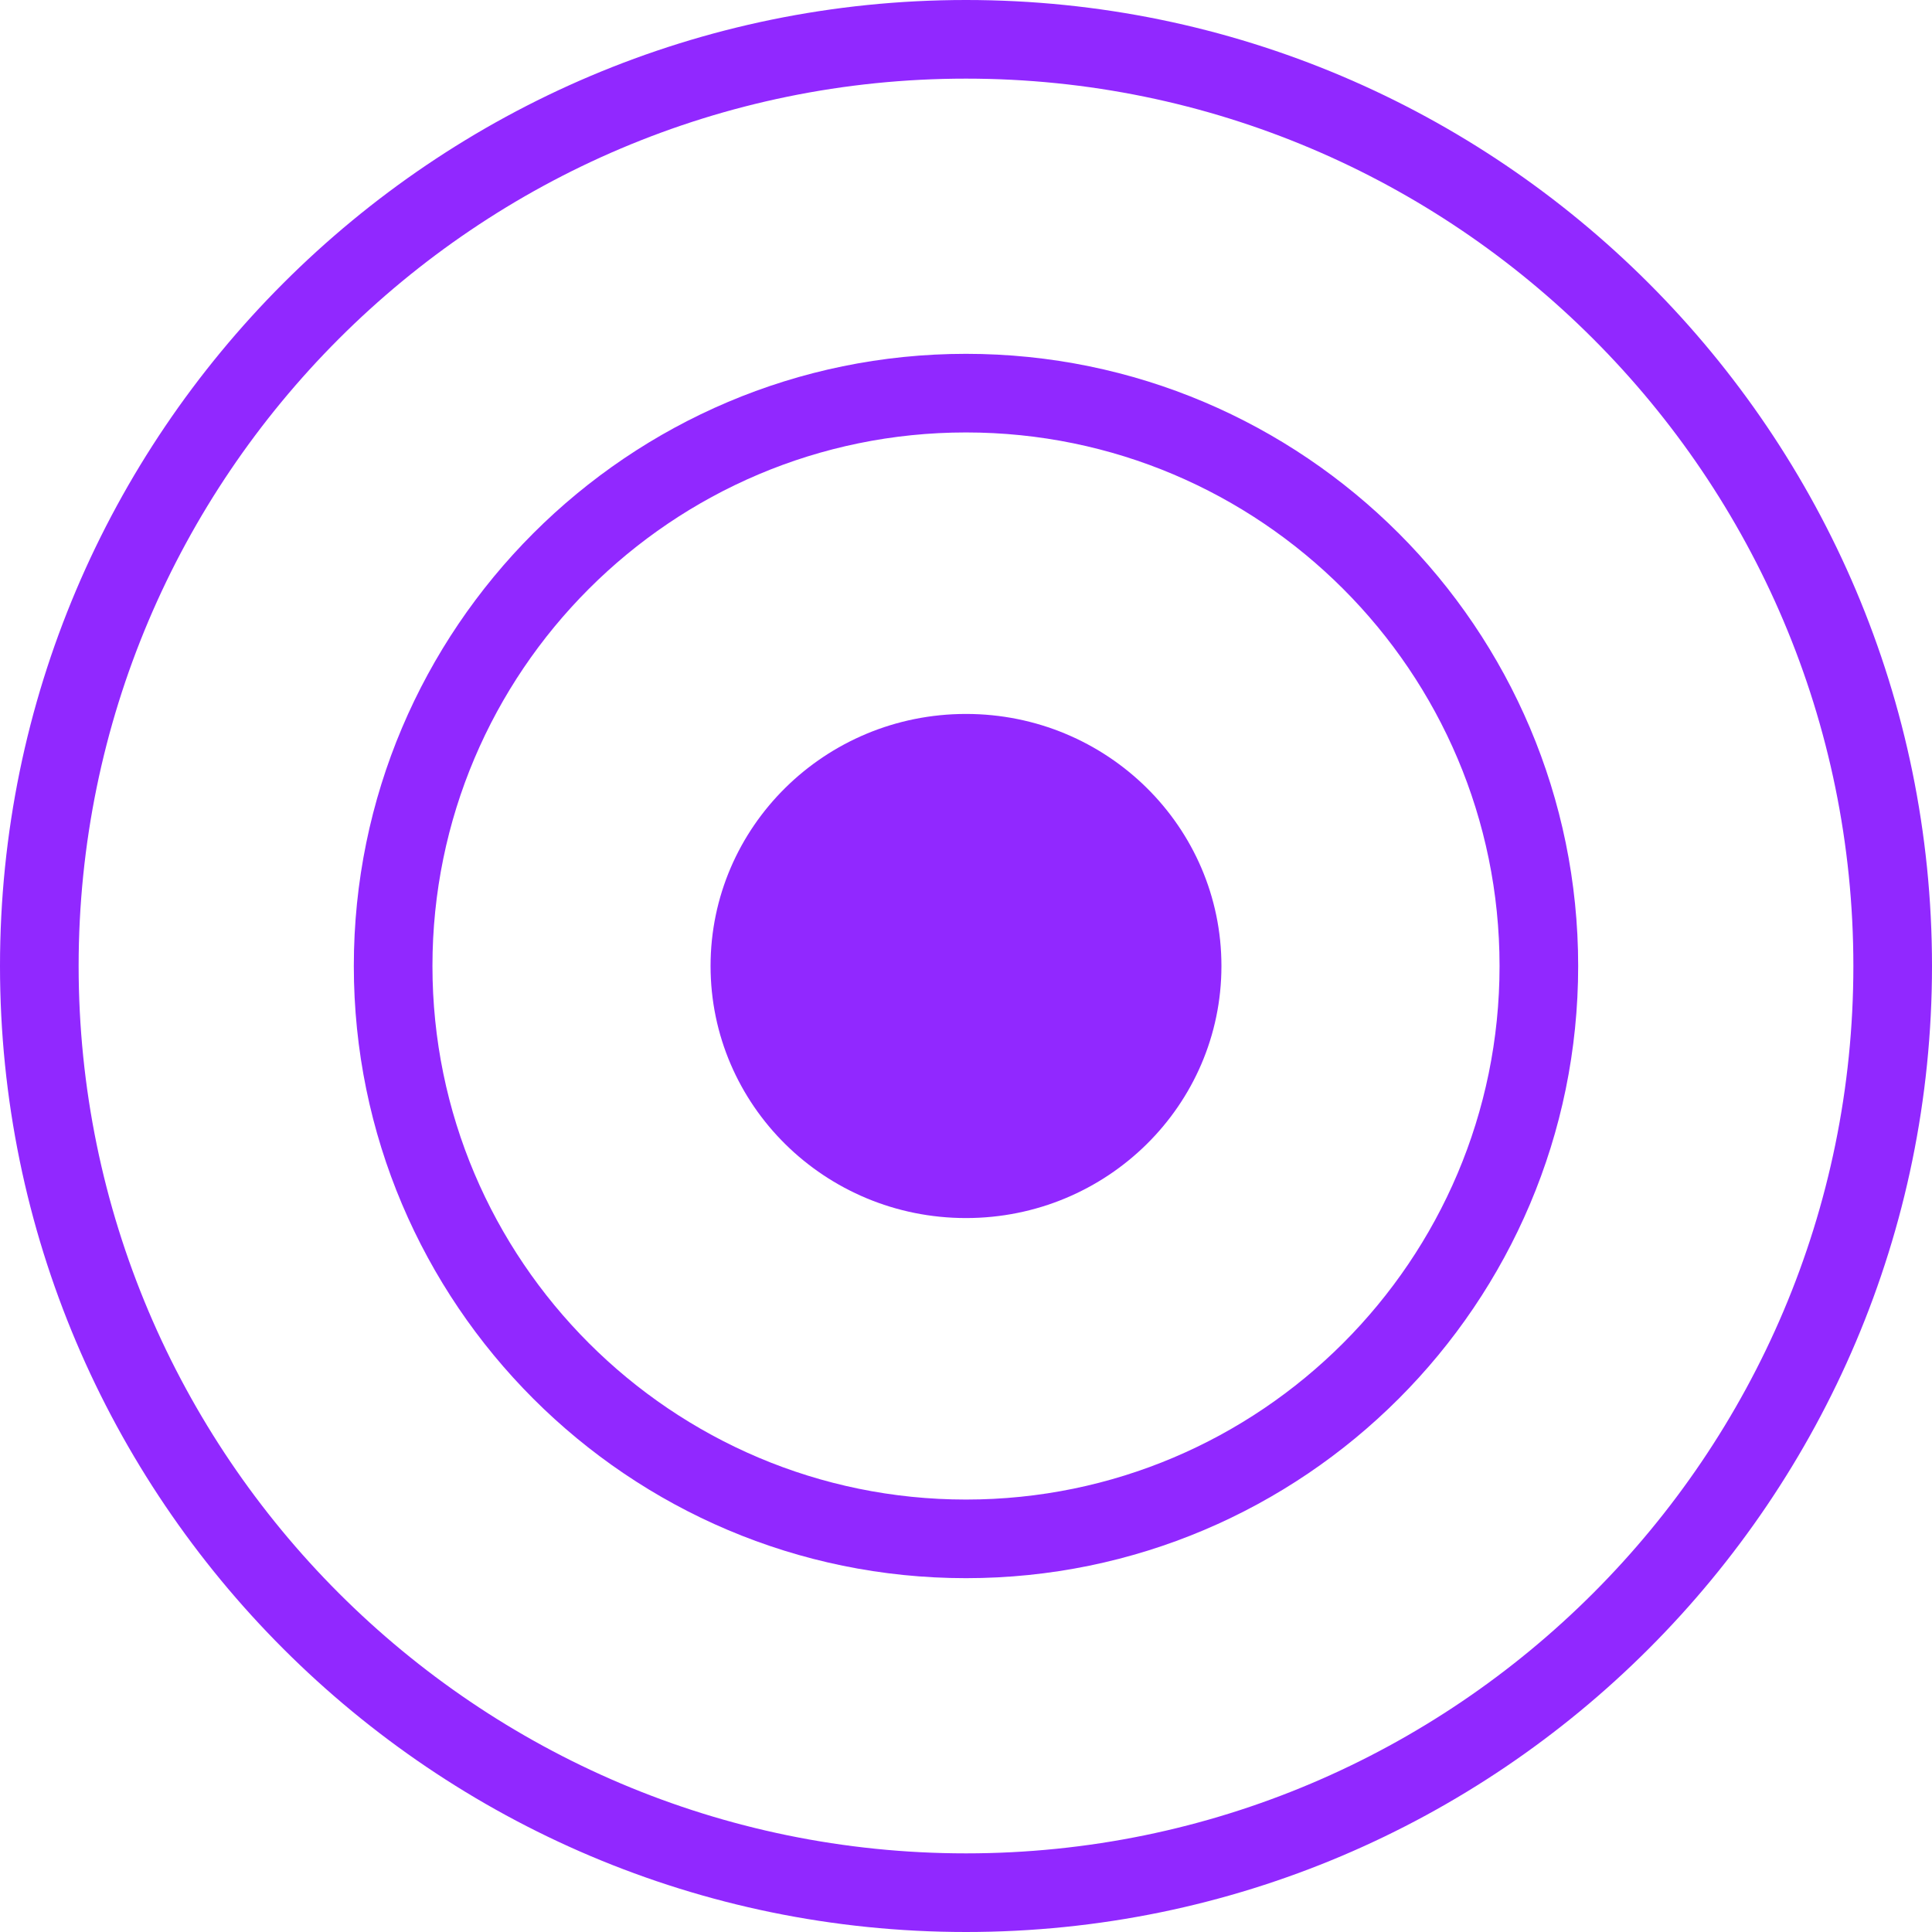
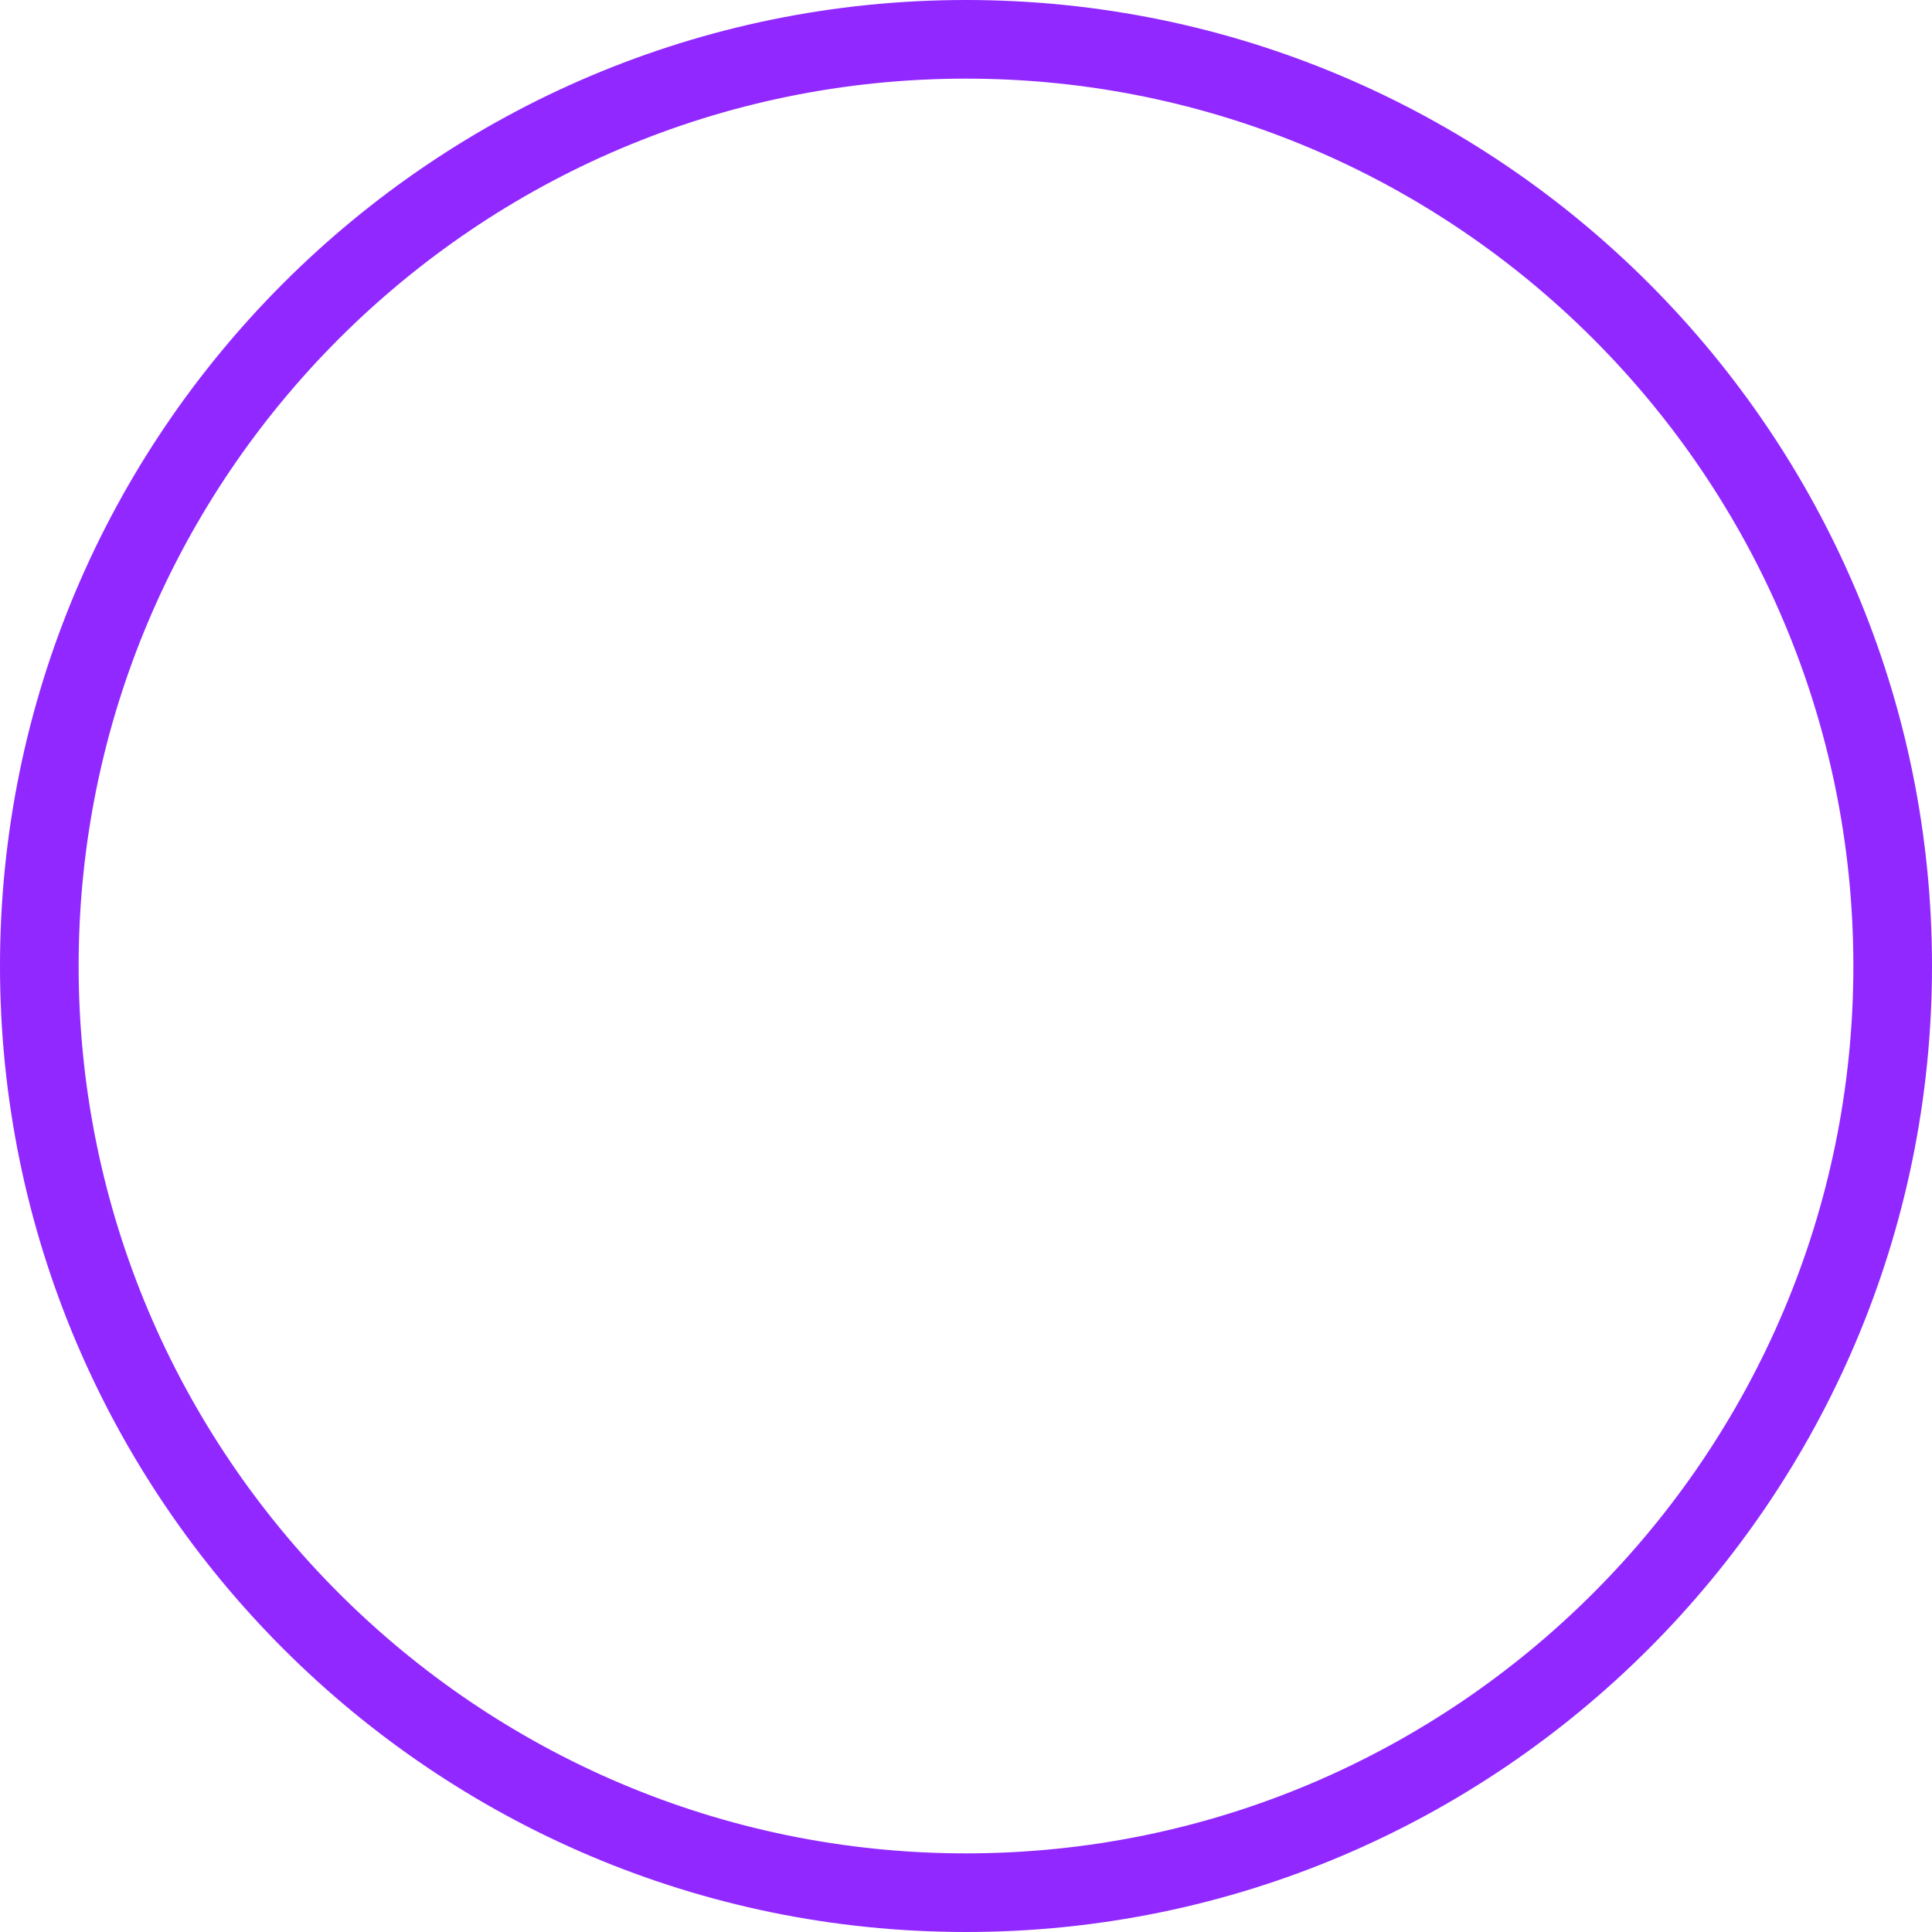
<svg xmlns="http://www.w3.org/2000/svg" width="133" height="133" viewBox="0 0 133 133" fill="none">
  <g clip-path="url(#clip0_285_1427)">
-     <path d="M66.5 24.358C43.256 24.358 24.357 43.256 24.357 66.5C24.357 89.744 43.256 108.642 66.5 108.642C89.744 108.642 108.642 89.744 108.642 66.5C108.642 43.256 89.744 24.358 66.5 24.358ZM66.5 103.23C46.241 103.23 29.77 86.759 29.77 66.5C29.77 46.241 46.241 29.77 66.5 29.77C86.759 29.77 103.23 46.241 103.23 66.5C103.23 86.759 86.759 103.23 66.5 103.23Z" fill="#9128FF" />
    <path d="M66.5 0C29.832 0 0 29.832 0 66.5C0 103.168 29.832 133 66.5 133C103.168 133 133 103.168 133 66.5C133 29.832 103.168 0 66.5 0ZM66.5 127.587C32.817 127.587 5.413 100.183 5.413 66.5C5.413 32.817 32.817 5.413 66.5 5.413C100.183 5.413 127.587 32.817 127.587 66.5C127.587 100.183 100.183 127.587 66.5 127.587Z" fill="#9128FF" />
-     <path d="M66.5 83.852C76.211 83.852 84.084 76.084 84.084 66.5C84.084 56.917 76.211 49.148 66.5 49.148C56.789 49.148 48.916 56.917 48.916 66.5C48.916 76.084 56.789 83.852 66.5 83.852Z" fill="#9128FF" />
  </g>
  <defs>
    <clipPath id="clip0_285_1427">
      <rect width="133" height="133" fill="white" />
    </clipPath>
  </defs>
</svg>